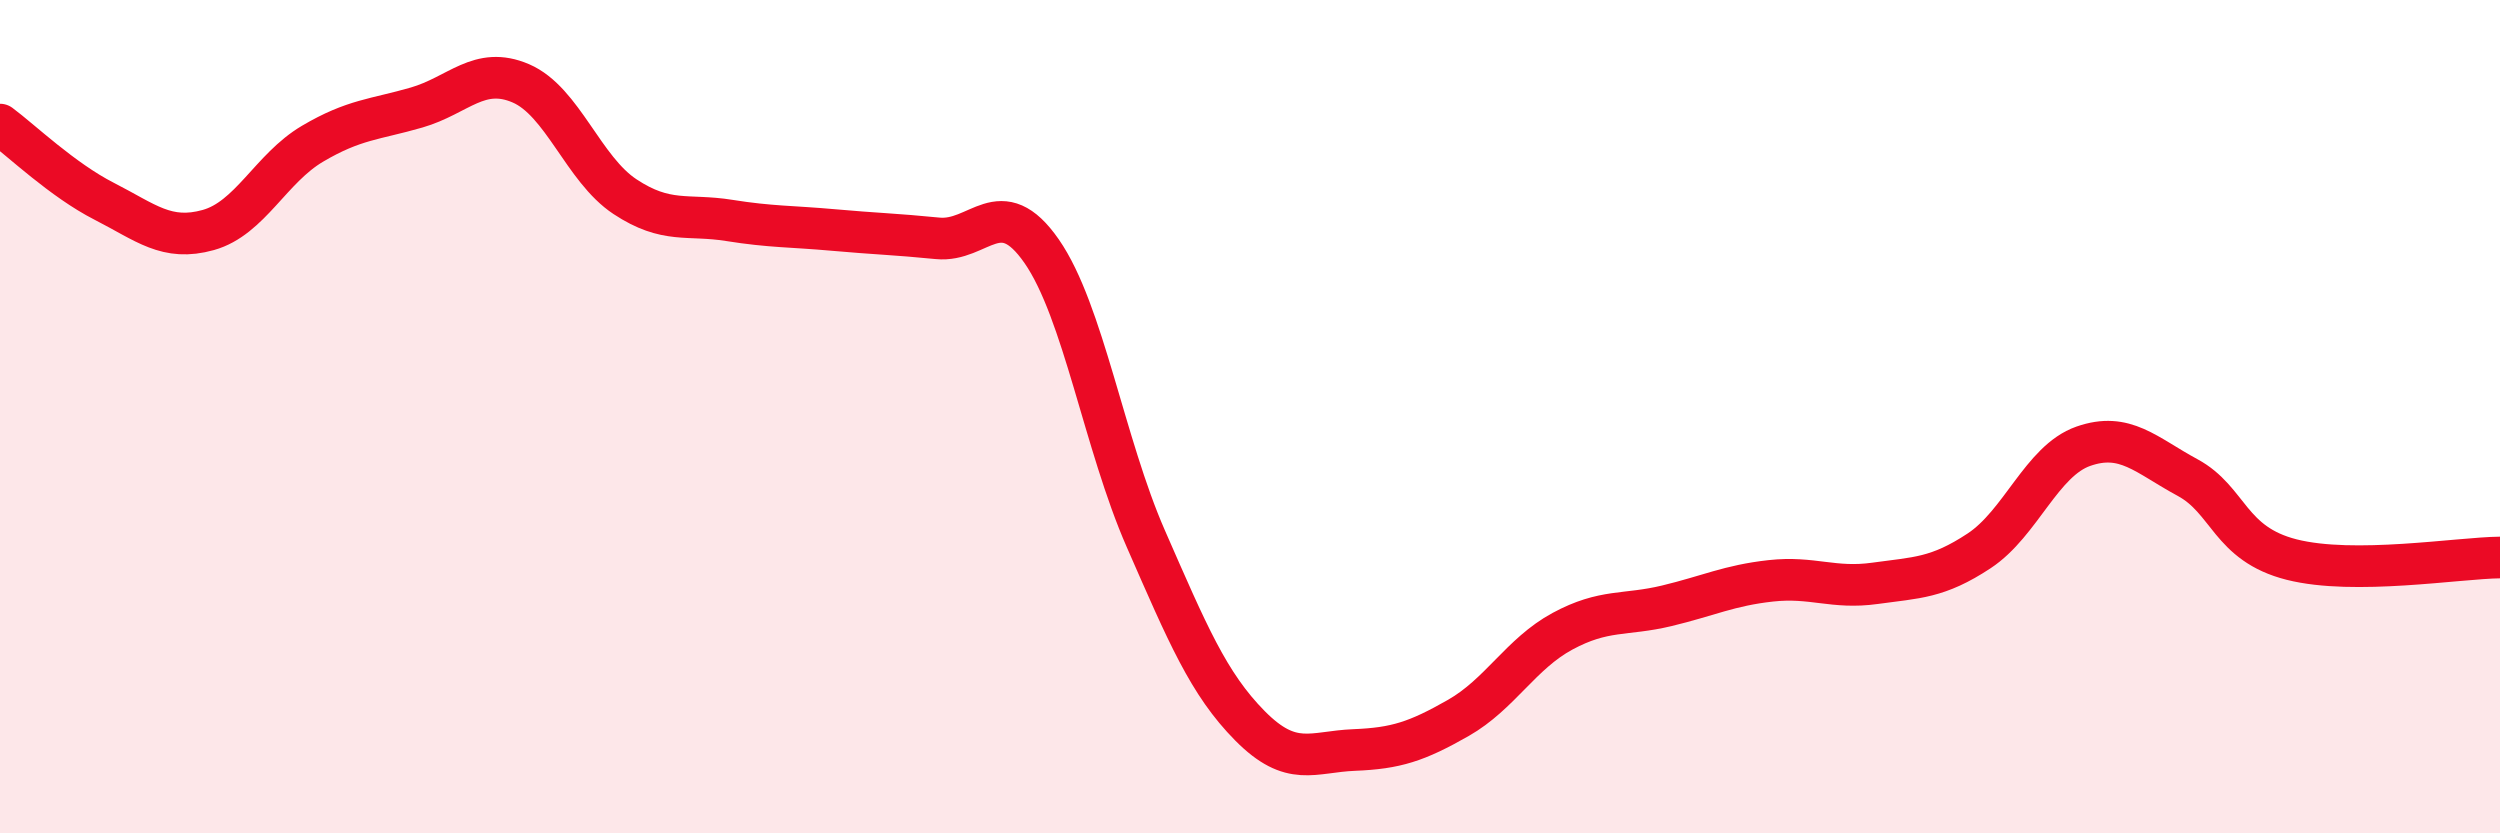
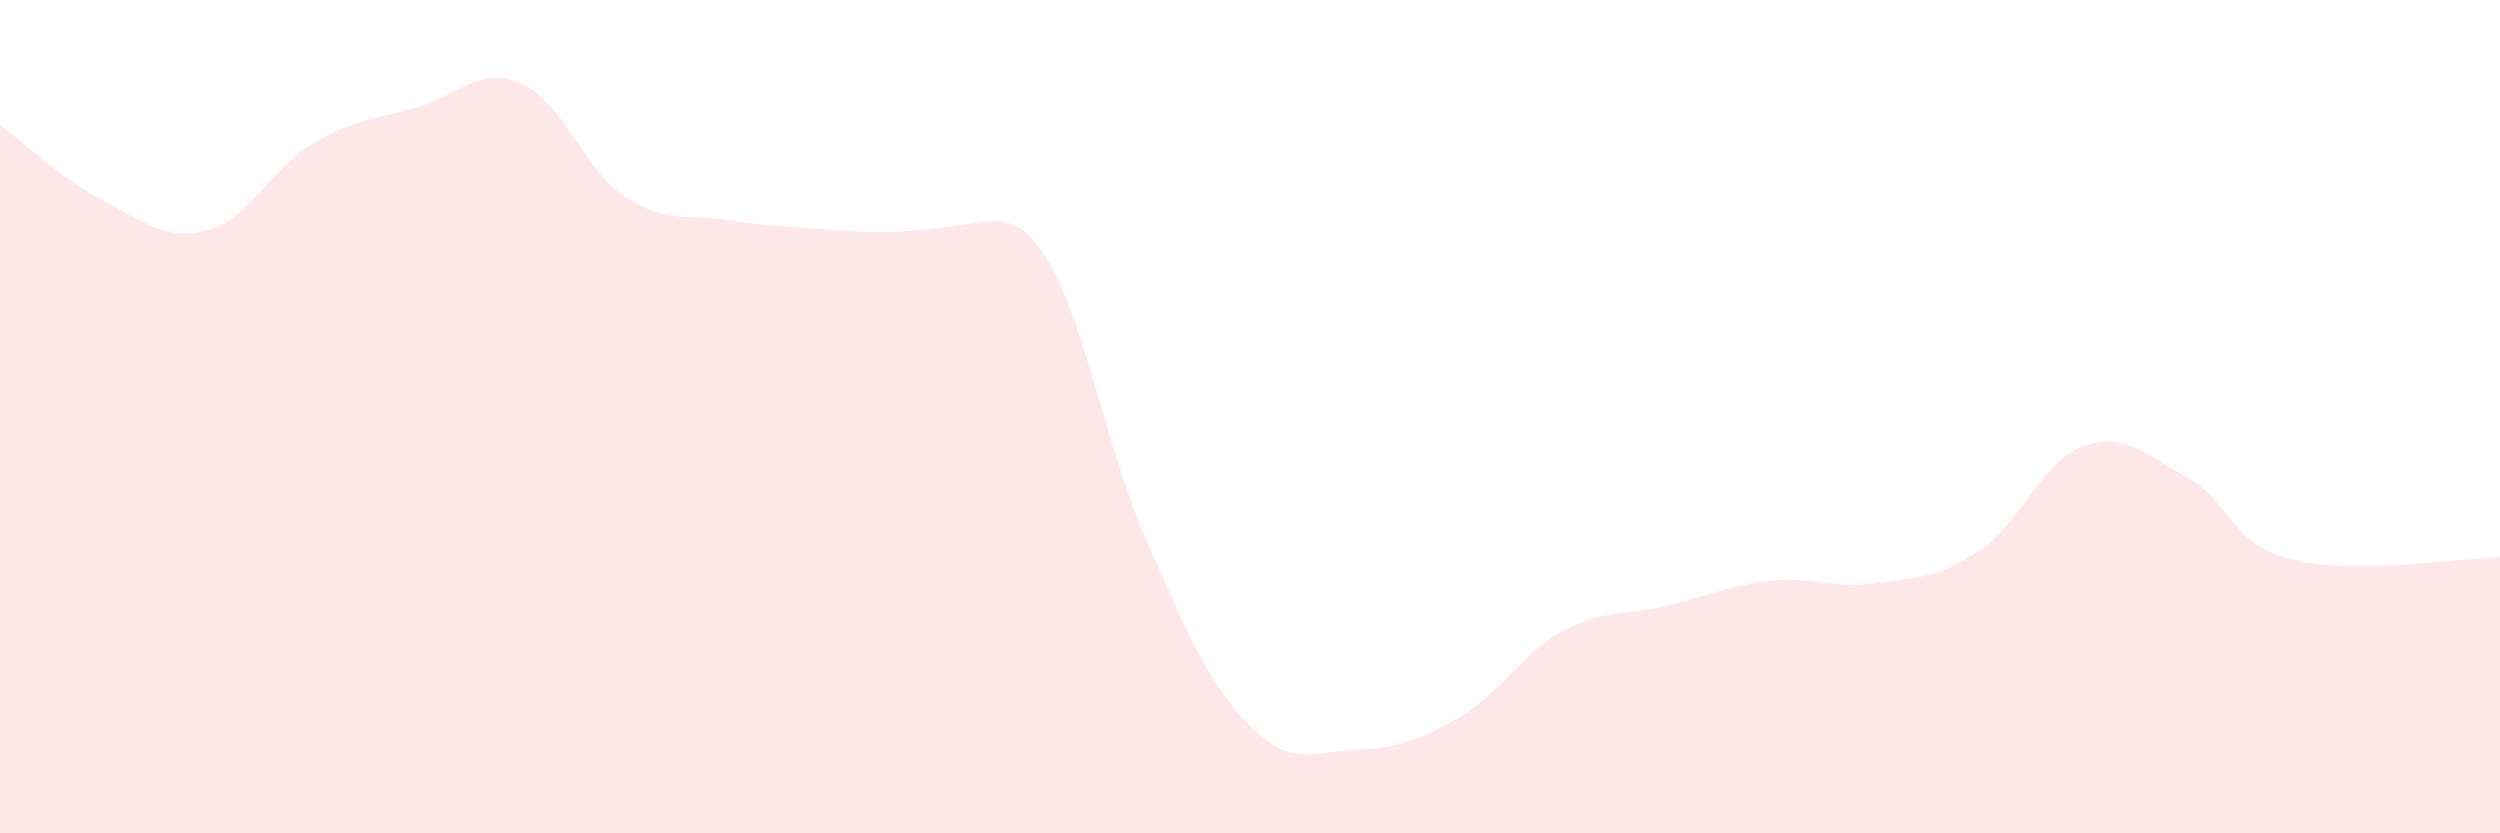
<svg xmlns="http://www.w3.org/2000/svg" width="60" height="20" viewBox="0 0 60 20">
-   <path d="M 0,2.99 C 0.5,3.36 1.5,4.32 2.5,4.83 C 3.5,5.34 4,5.8 5,5.52 C 6,5.24 6.5,4.04 7.5,3.45 C 8.5,2.86 9,2.87 10,2.58 C 11,2.29 11.5,1.57 12.5,2 C 13.5,2.43 14,4.06 15,4.72 C 16,5.38 16.5,5.13 17.5,5.29 C 18.5,5.45 19,5.43 20,5.52 C 21,5.61 21.5,5.62 22.5,5.72 C 23.5,5.82 24,4.59 25,6.03 C 26,7.47 26.5,10.65 27.5,12.93 C 28.5,15.21 29,16.41 30,17.42 C 31,18.43 31.5,18.04 32.5,18 C 33.5,17.96 34,17.8 35,17.23 C 36,16.66 36.5,15.69 37.5,15.15 C 38.5,14.61 39,14.78 40,14.54 C 41,14.3 41.5,14.05 42.5,13.94 C 43.5,13.83 44,14.14 45,14 C 46,13.86 46.5,13.88 47.5,13.22 C 48.5,12.56 49,11.06 50,10.71 C 51,10.36 51.5,10.92 52.5,11.46 C 53.5,12 53.5,13.05 55,13.43 C 56.5,13.81 59,13.39 60,13.38L60 20L0 20Z" fill="#EB0A25" opacity="0.1" stroke-linecap="round" stroke-linejoin="round" />
-   <path d="M 0,2.99 C 0.5,3.36 1.5,4.32 2.5,4.83 C 3.5,5.34 4,5.8 5,5.52 C 6,5.24 6.5,4.04 7.5,3.45 C 8.5,2.86 9,2.87 10,2.58 C 11,2.29 11.5,1.57 12.5,2 C 13.5,2.43 14,4.06 15,4.72 C 16,5.38 16.5,5.13 17.5,5.29 C 18.5,5.45 19,5.43 20,5.52 C 21,5.61 21.5,5.62 22.5,5.72 C 23.5,5.82 24,4.59 25,6.03 C 26,7.47 26.5,10.65 27.5,12.93 C 28.5,15.21 29,16.41 30,17.42 C 31,18.43 31.5,18.04 32.5,18 C 33.5,17.96 34,17.8 35,17.23 C 36,16.66 36.5,15.69 37.5,15.15 C 38.5,14.61 39,14.78 40,14.54 C 41,14.3 41.5,14.05 42.5,13.94 C 43.5,13.83 44,14.14 45,14 C 46,13.86 46.5,13.88 47.5,13.22 C 48.5,12.56 49,11.06 50,10.71 C 51,10.36 51.5,10.92 52.5,11.46 C 53.5,12 53.5,13.05 55,13.43 C 56.5,13.81 59,13.39 60,13.38" stroke="#EB0A25" stroke-width="1" fill="none" stroke-linecap="round" stroke-linejoin="round" />
+   <path d="M 0,2.99 C 0.5,3.36 1.5,4.32 2.5,4.83 C 3.5,5.34 4,5.8 5,5.52 C 6,5.24 6.5,4.04 7.5,3.45 C 8.5,2.86 9,2.87 10,2.58 C 11,2.29 11.5,1.57 12.5,2 C 13.5,2.43 14,4.06 15,4.72 C 16,5.38 16.5,5.13 17.5,5.29 C 18.5,5.45 19,5.43 20,5.52 C 23.5,5.82 24,4.59 25,6.03 C 26,7.47 26.5,10.65 27.5,12.93 C 28.5,15.21 29,16.41 30,17.42 C 31,18.43 31.5,18.04 32.5,18 C 33.5,17.96 34,17.8 35,17.23 C 36,16.66 36.5,15.69 37.5,15.15 C 38.5,14.61 39,14.78 40,14.54 C 41,14.3 41.5,14.05 42.5,13.94 C 43.5,13.83 44,14.14 45,14 C 46,13.86 46.5,13.88 47.5,13.22 C 48.5,12.56 49,11.06 50,10.71 C 51,10.36 51.5,10.92 52.5,11.46 C 53.5,12 53.5,13.05 55,13.43 C 56.5,13.81 59,13.39 60,13.38L60 20L0 20Z" fill="#EB0A25" opacity="0.1" stroke-linecap="round" stroke-linejoin="round" />
</svg>